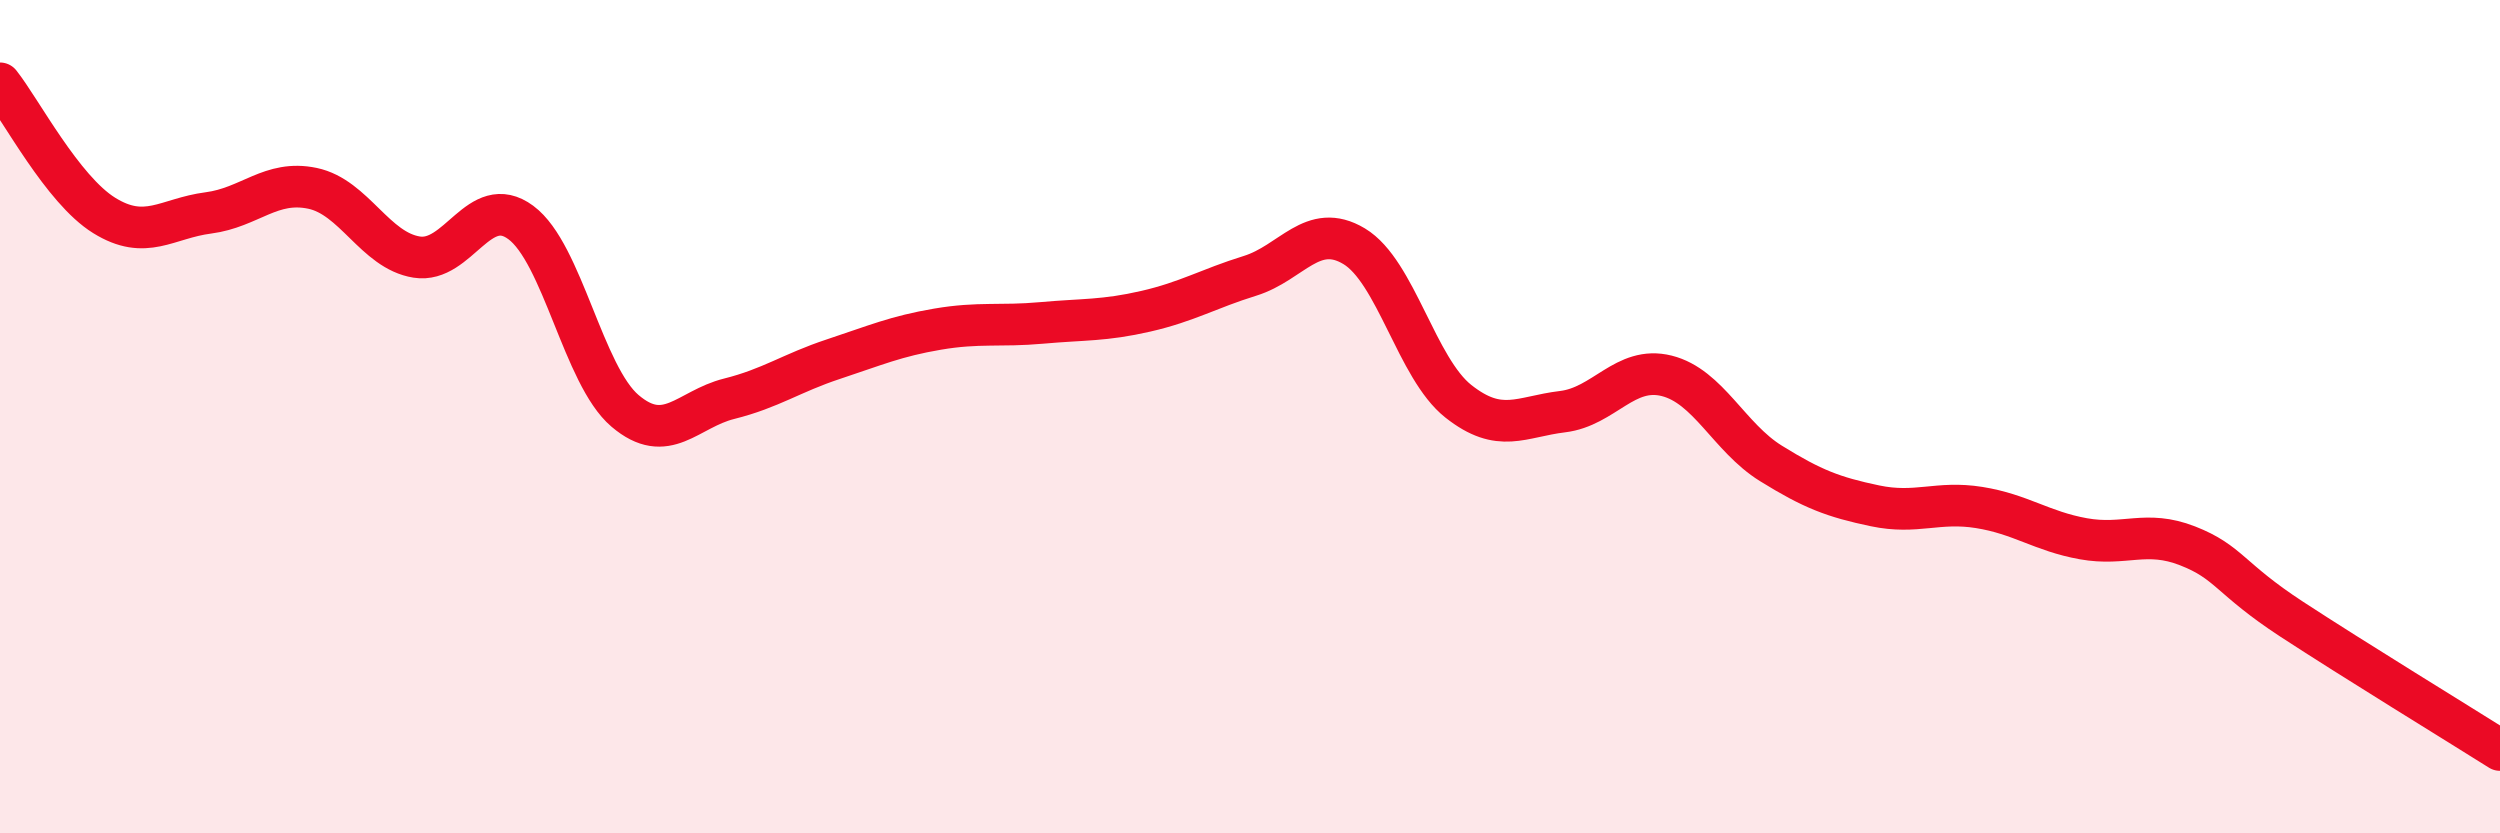
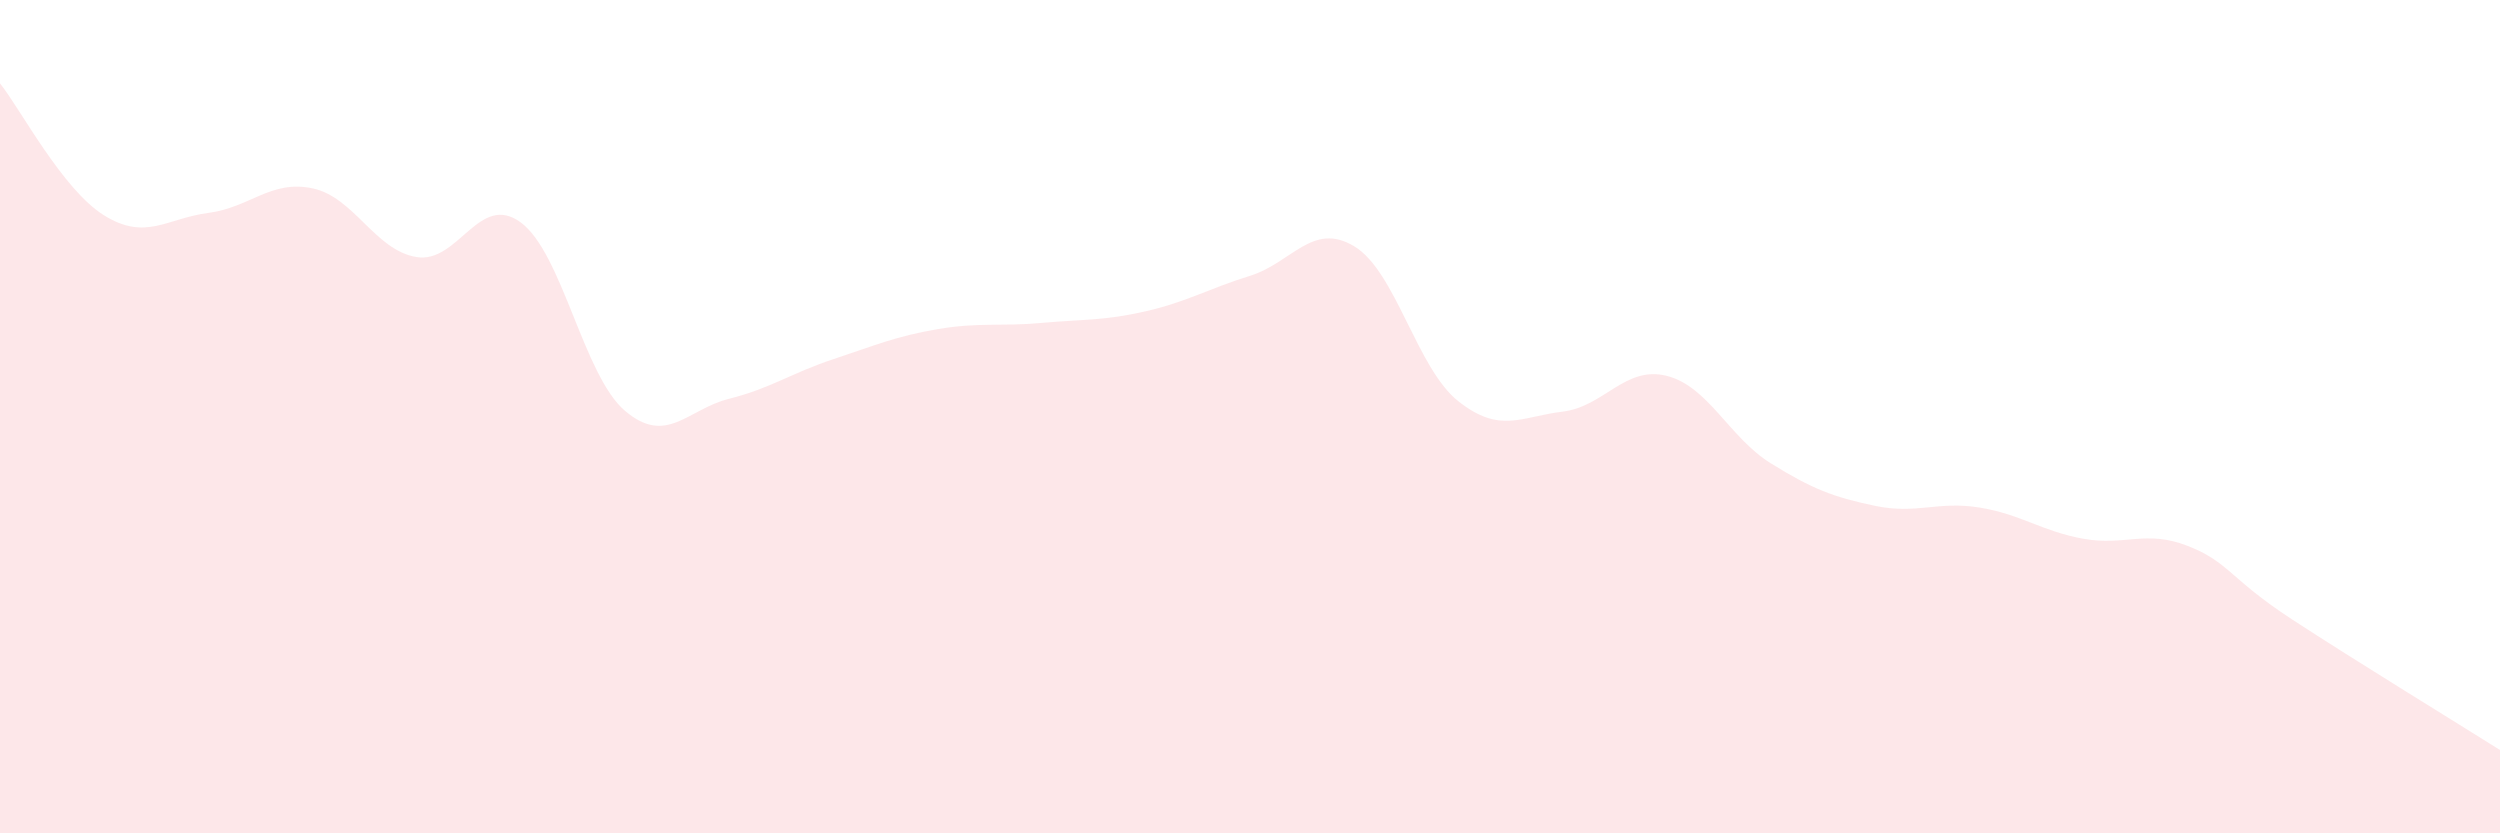
<svg xmlns="http://www.w3.org/2000/svg" width="60" height="20" viewBox="0 0 60 20">
  <path d="M 0,2 C 0.5,2.63 1.5,4.55 2.5,5.17 C 3.5,5.79 4,5.24 5,5.11 C 6,4.98 6.5,4.31 7.5,4.52 C 8.5,4.73 9,6.01 10,6.17 C 11,6.33 11.5,4.6 12.5,5.34 C 13.5,6.08 14,9.01 15,9.86 C 16,10.71 16.5,9.82 17.5,9.57 C 18.5,9.32 19,8.95 20,8.62 C 21,8.29 21.5,8.07 22.5,7.9 C 23.5,7.73 24,7.84 25,7.75 C 26,7.66 26.5,7.7 27.5,7.47 C 28.5,7.24 29,6.93 30,6.62 C 31,6.31 31.5,5.31 32.5,5.91 C 33.5,6.51 34,8.84 35,9.63 C 36,10.42 36.5,10 37.5,9.88 C 38.5,9.76 39,8.77 40,9.02 C 41,9.27 41.5,10.5 42.5,11.12 C 43.5,11.74 44,11.93 45,12.14 C 46,12.35 46.5,12.02 47.5,12.18 C 48.5,12.34 49,12.75 50,12.93 C 51,13.11 51.5,12.71 52.5,13.1 C 53.5,13.49 53.5,13.88 55,14.86 C 56.5,15.84 59,17.37 60,18L60 20L0 20Z" fill="#EB0A25" opacity="0.1" stroke-linecap="round" stroke-linejoin="round" />
-   <path d="M 0,2 C 0.5,2.63 1.5,4.55 2.5,5.17 C 3.5,5.79 4,5.24 5,5.11 C 6,4.98 6.5,4.31 7.5,4.52 C 8.5,4.73 9,6.01 10,6.17 C 11,6.33 11.5,4.6 12.5,5.34 C 13.5,6.08 14,9.01 15,9.86 C 16,10.71 16.5,9.82 17.5,9.57 C 18.5,9.32 19,8.95 20,8.62 C 21,8.29 21.5,8.07 22.5,7.9 C 23.5,7.73 24,7.84 25,7.75 C 26,7.66 26.5,7.7 27.5,7.47 C 28.5,7.24 29,6.93 30,6.62 C 31,6.31 31.5,5.31 32.5,5.91 C 33.5,6.51 34,8.84 35,9.63 C 36,10.42 36.5,10 37.5,9.88 C 38.5,9.76 39,8.77 40,9.02 C 41,9.27 41.5,10.5 42.5,11.12 C 43.5,11.74 44,11.93 45,12.14 C 46,12.35 46.5,12.02 47.5,12.18 C 48.5,12.34 49,12.75 50,12.93 C 51,13.11 51.5,12.71 52.5,13.1 C 53.5,13.49 53.5,13.88 55,14.86 C 56.5,15.84 59,17.37 60,18" stroke="#EB0A25" stroke-width="1" fill="none" stroke-linecap="round" stroke-linejoin="round" />
</svg>